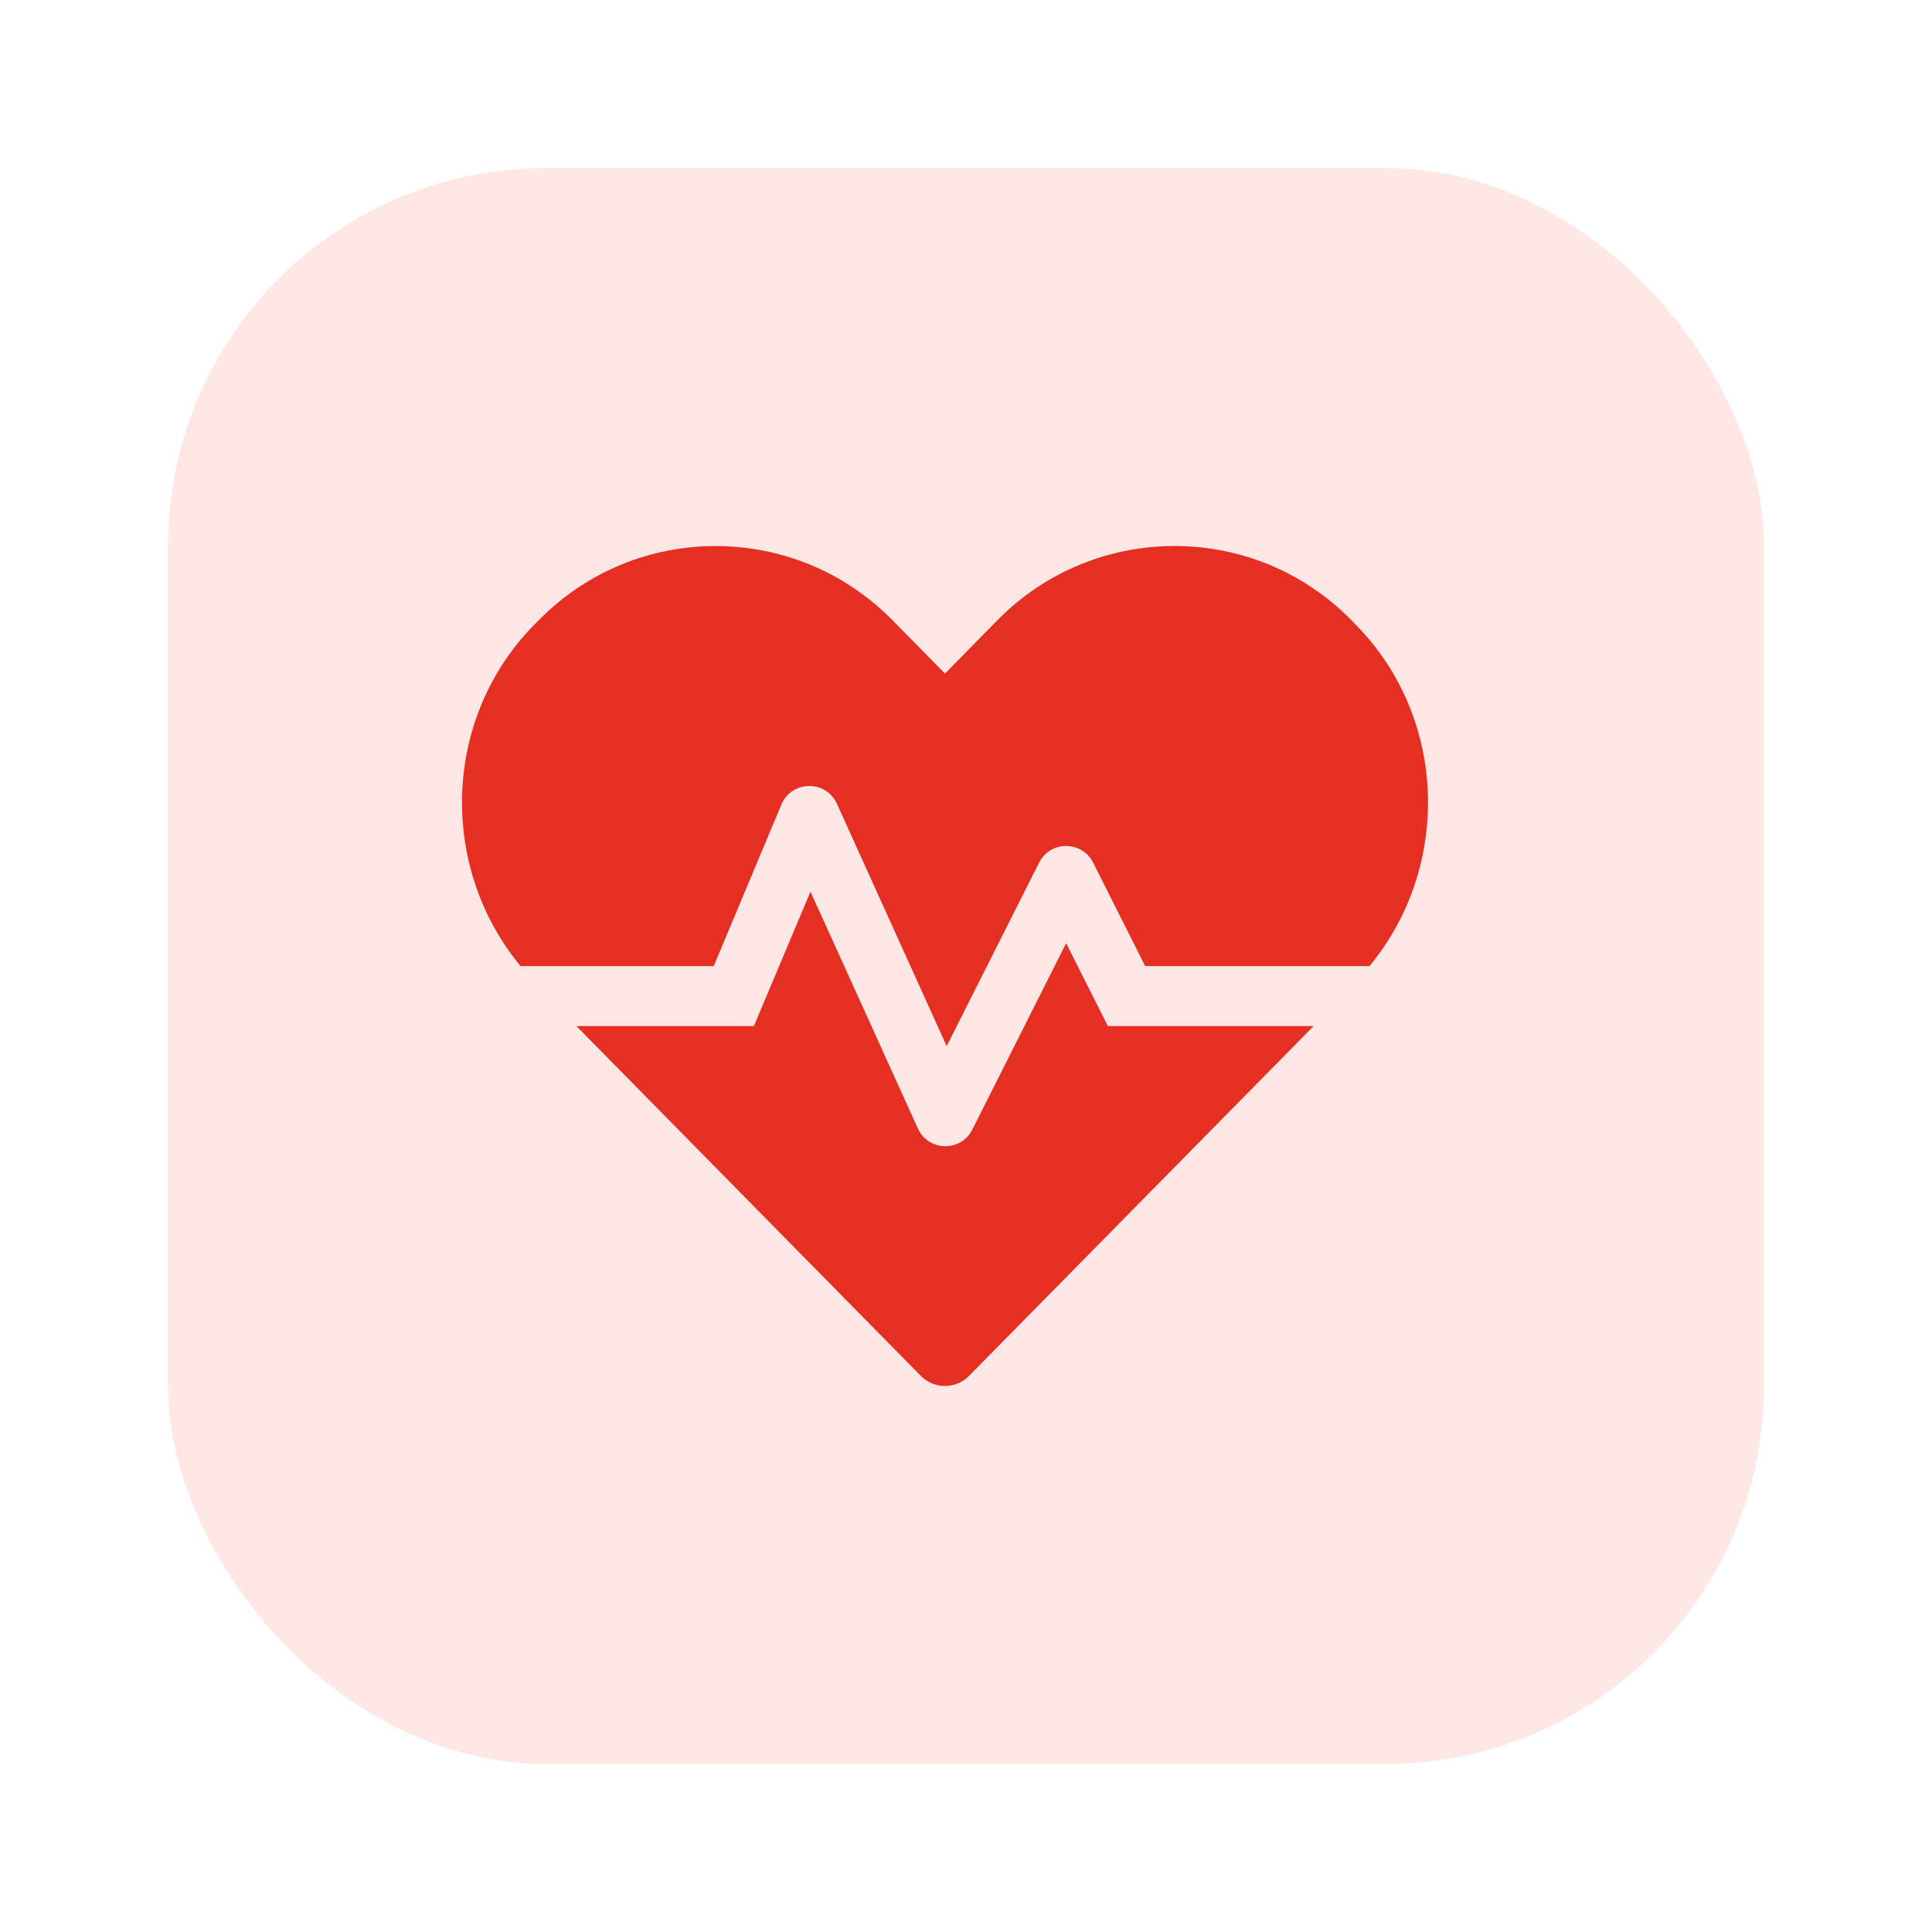
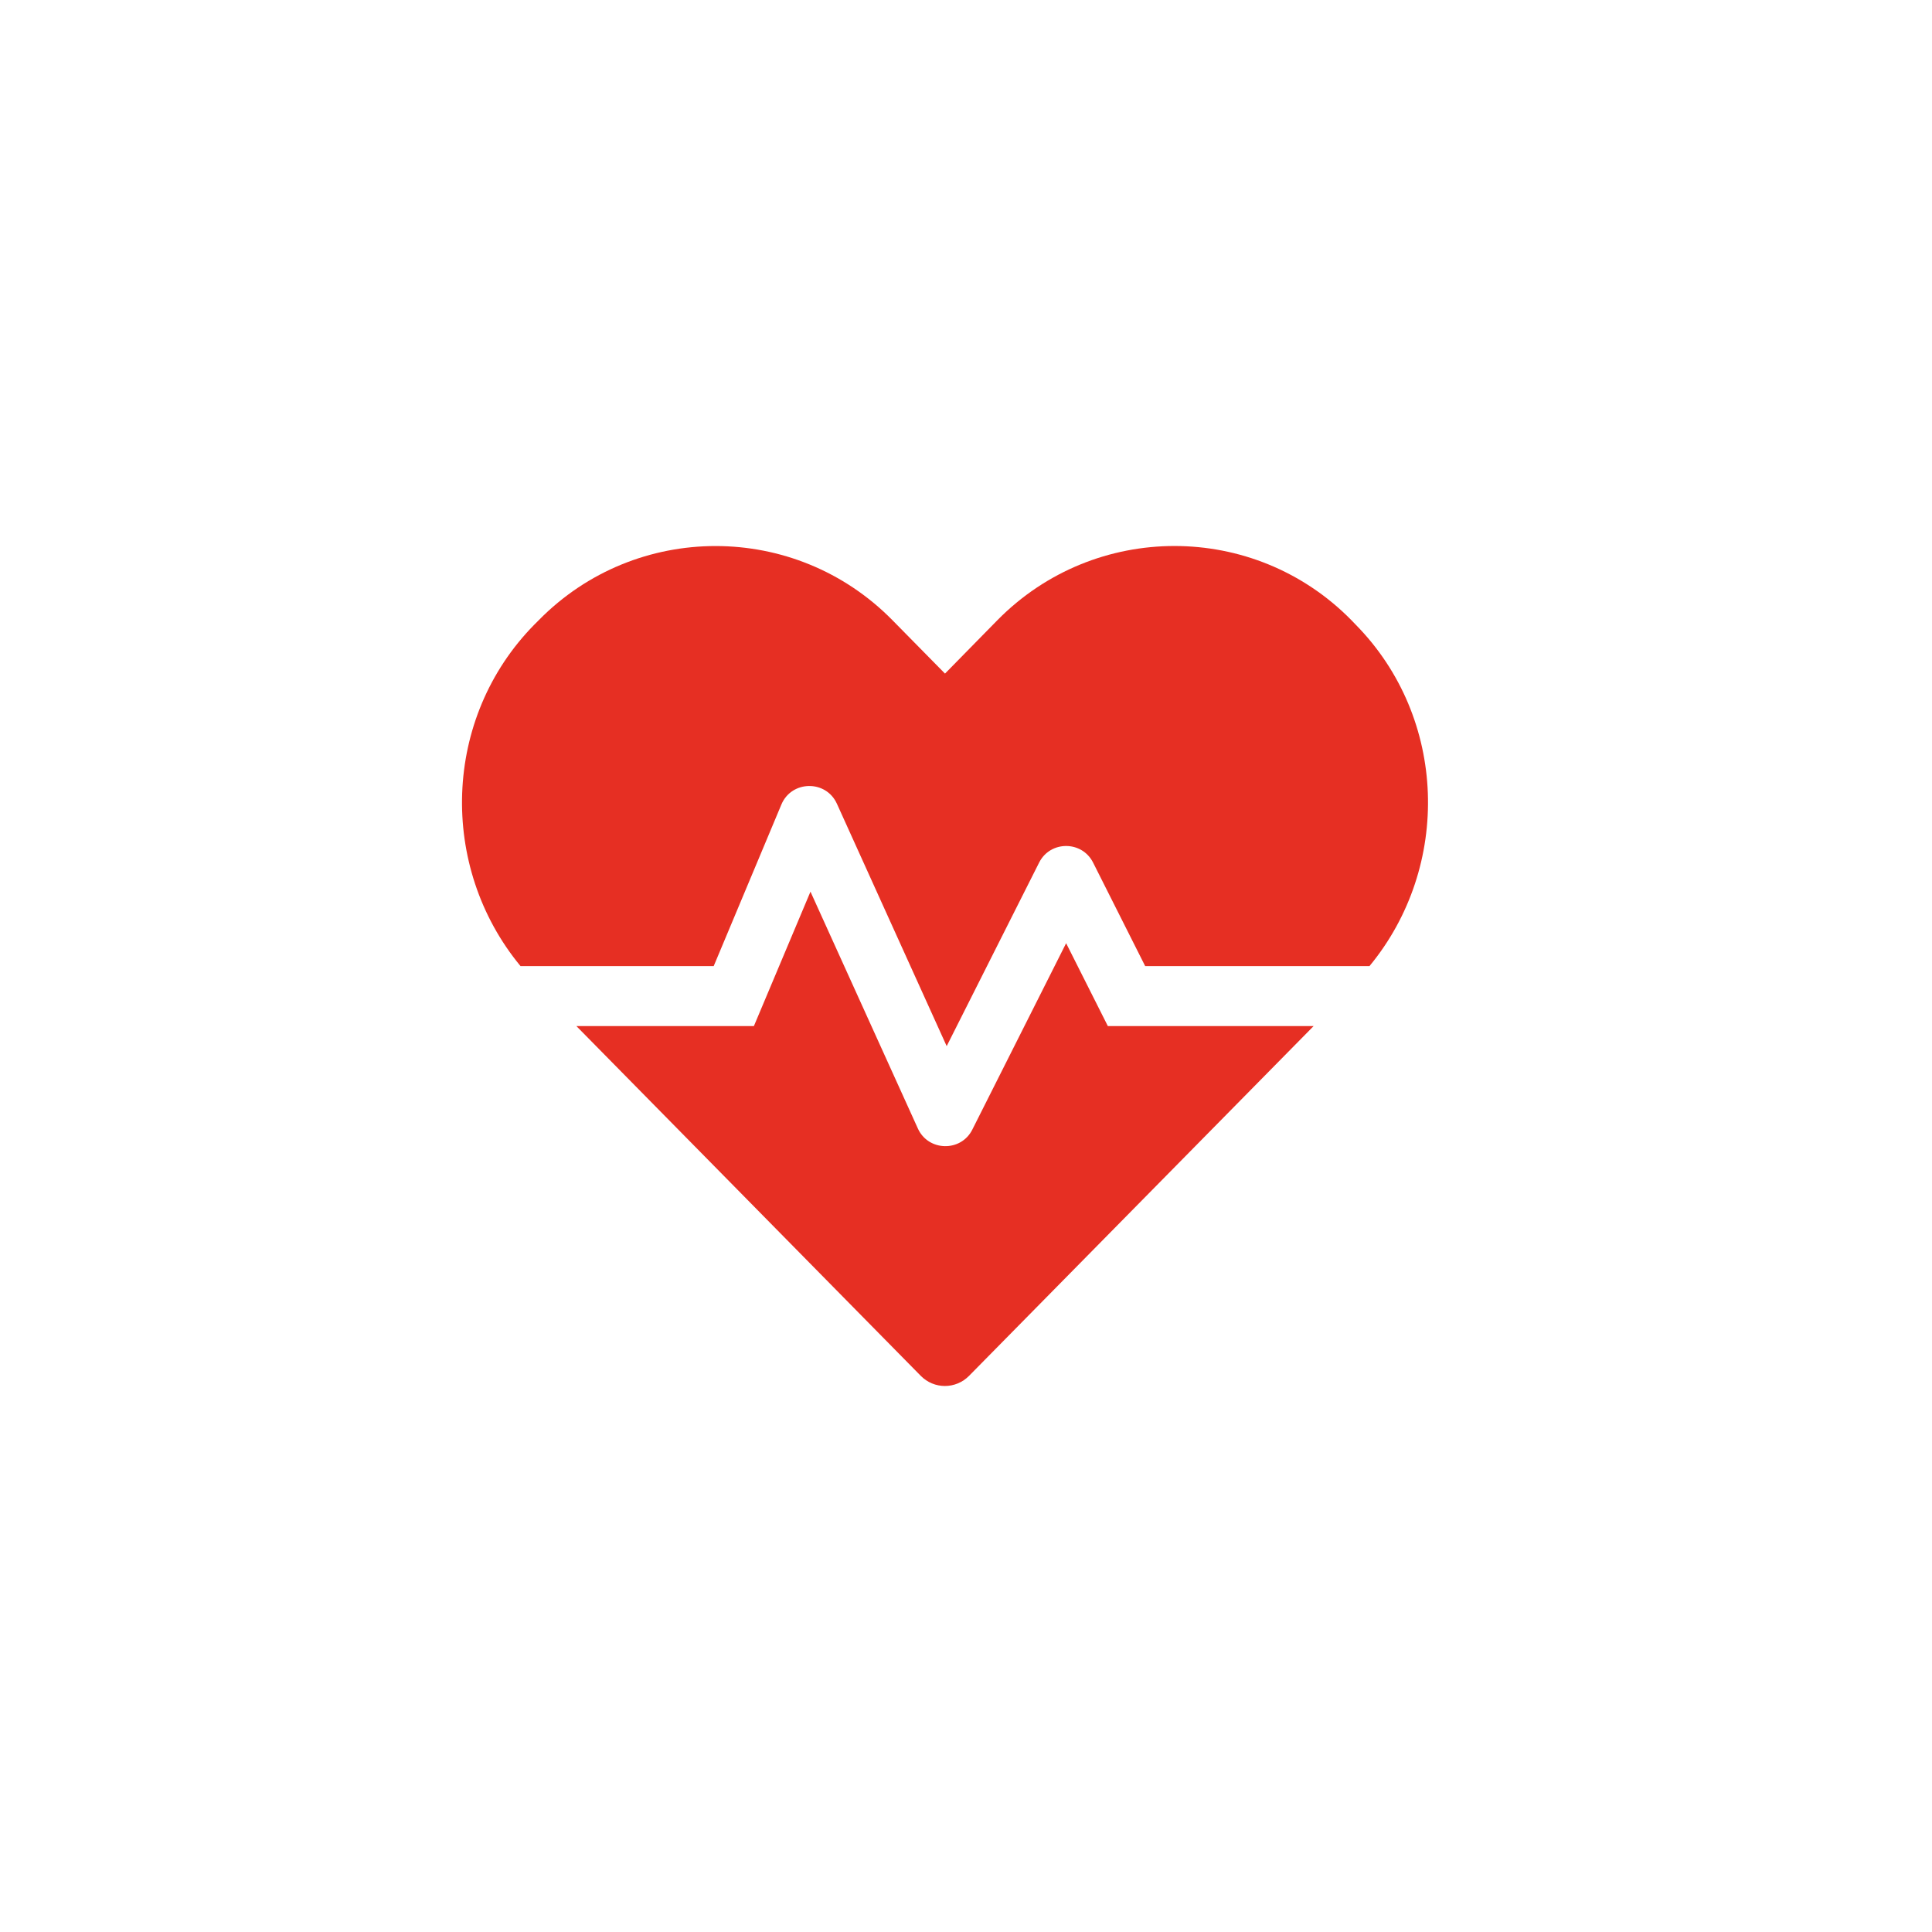
<svg xmlns="http://www.w3.org/2000/svg" width="46" height="46" viewBox="0 0 46 46" fill="none">
  <g filter="url(#filter0_d_2_560)">
-     <rect x="4" width="38" height="38" rx="9" fill="#FFE7E6" />
    <path d="M25.384 18.457L23.151 22.894C22.882 23.434 22.1 23.417 21.853 22.867L19.297 17.23L17.95 20.43H13.723L21.921 28.756C22.239 29.081 22.756 29.081 23.075 28.756L31.277 20.43H26.377L25.384 18.457ZM32.279 10.873L32.171 10.761C29.858 8.413 26.071 8.413 23.753 10.761L22.5 12.038L21.247 10.765C18.933 8.413 15.142 8.413 12.829 10.765L12.721 10.873C10.534 13.096 10.439 16.636 12.393 19.002H16.993L18.605 15.154C18.848 14.578 19.666 14.564 19.926 15.136L22.54 20.908L24.741 16.538C25.006 16.011 25.761 16.011 26.026 16.538L27.266 19.002H32.607C34.561 16.636 34.467 13.096 32.279 10.873Z" fill="#E62F23" />
  </g>
  <defs>
    <filter id="filter0_d_2_560" x="0" y="0" width="46" height="46" filterUnits="userSpaceOnUse" color-interpolation-filters="sRGB">
      <feFlood flood-opacity="0" result="BackgroundImageFix" />
      <feColorMatrix in="SourceAlpha" type="matrix" values="0 0 0 0 0 0 0 0 0 0 0 0 0 0 0 0 0 0 127 0" result="hardAlpha" />
      <feOffset dy="4" />
      <feGaussianBlur stdDeviation="2" />
      <feComposite in2="hardAlpha" operator="out" />
      <feColorMatrix type="matrix" values="0 0 0 0 0 0 0 0 0 0 0 0 0 0 0 0 0 0 0.25 0" />
      <feBlend mode="normal" in2="BackgroundImageFix" result="effect1_dropShadow_2_560" />
      <feBlend mode="normal" in="SourceGraphic" in2="effect1_dropShadow_2_560" result="shape" />
    </filter>
  </defs>
</svg>